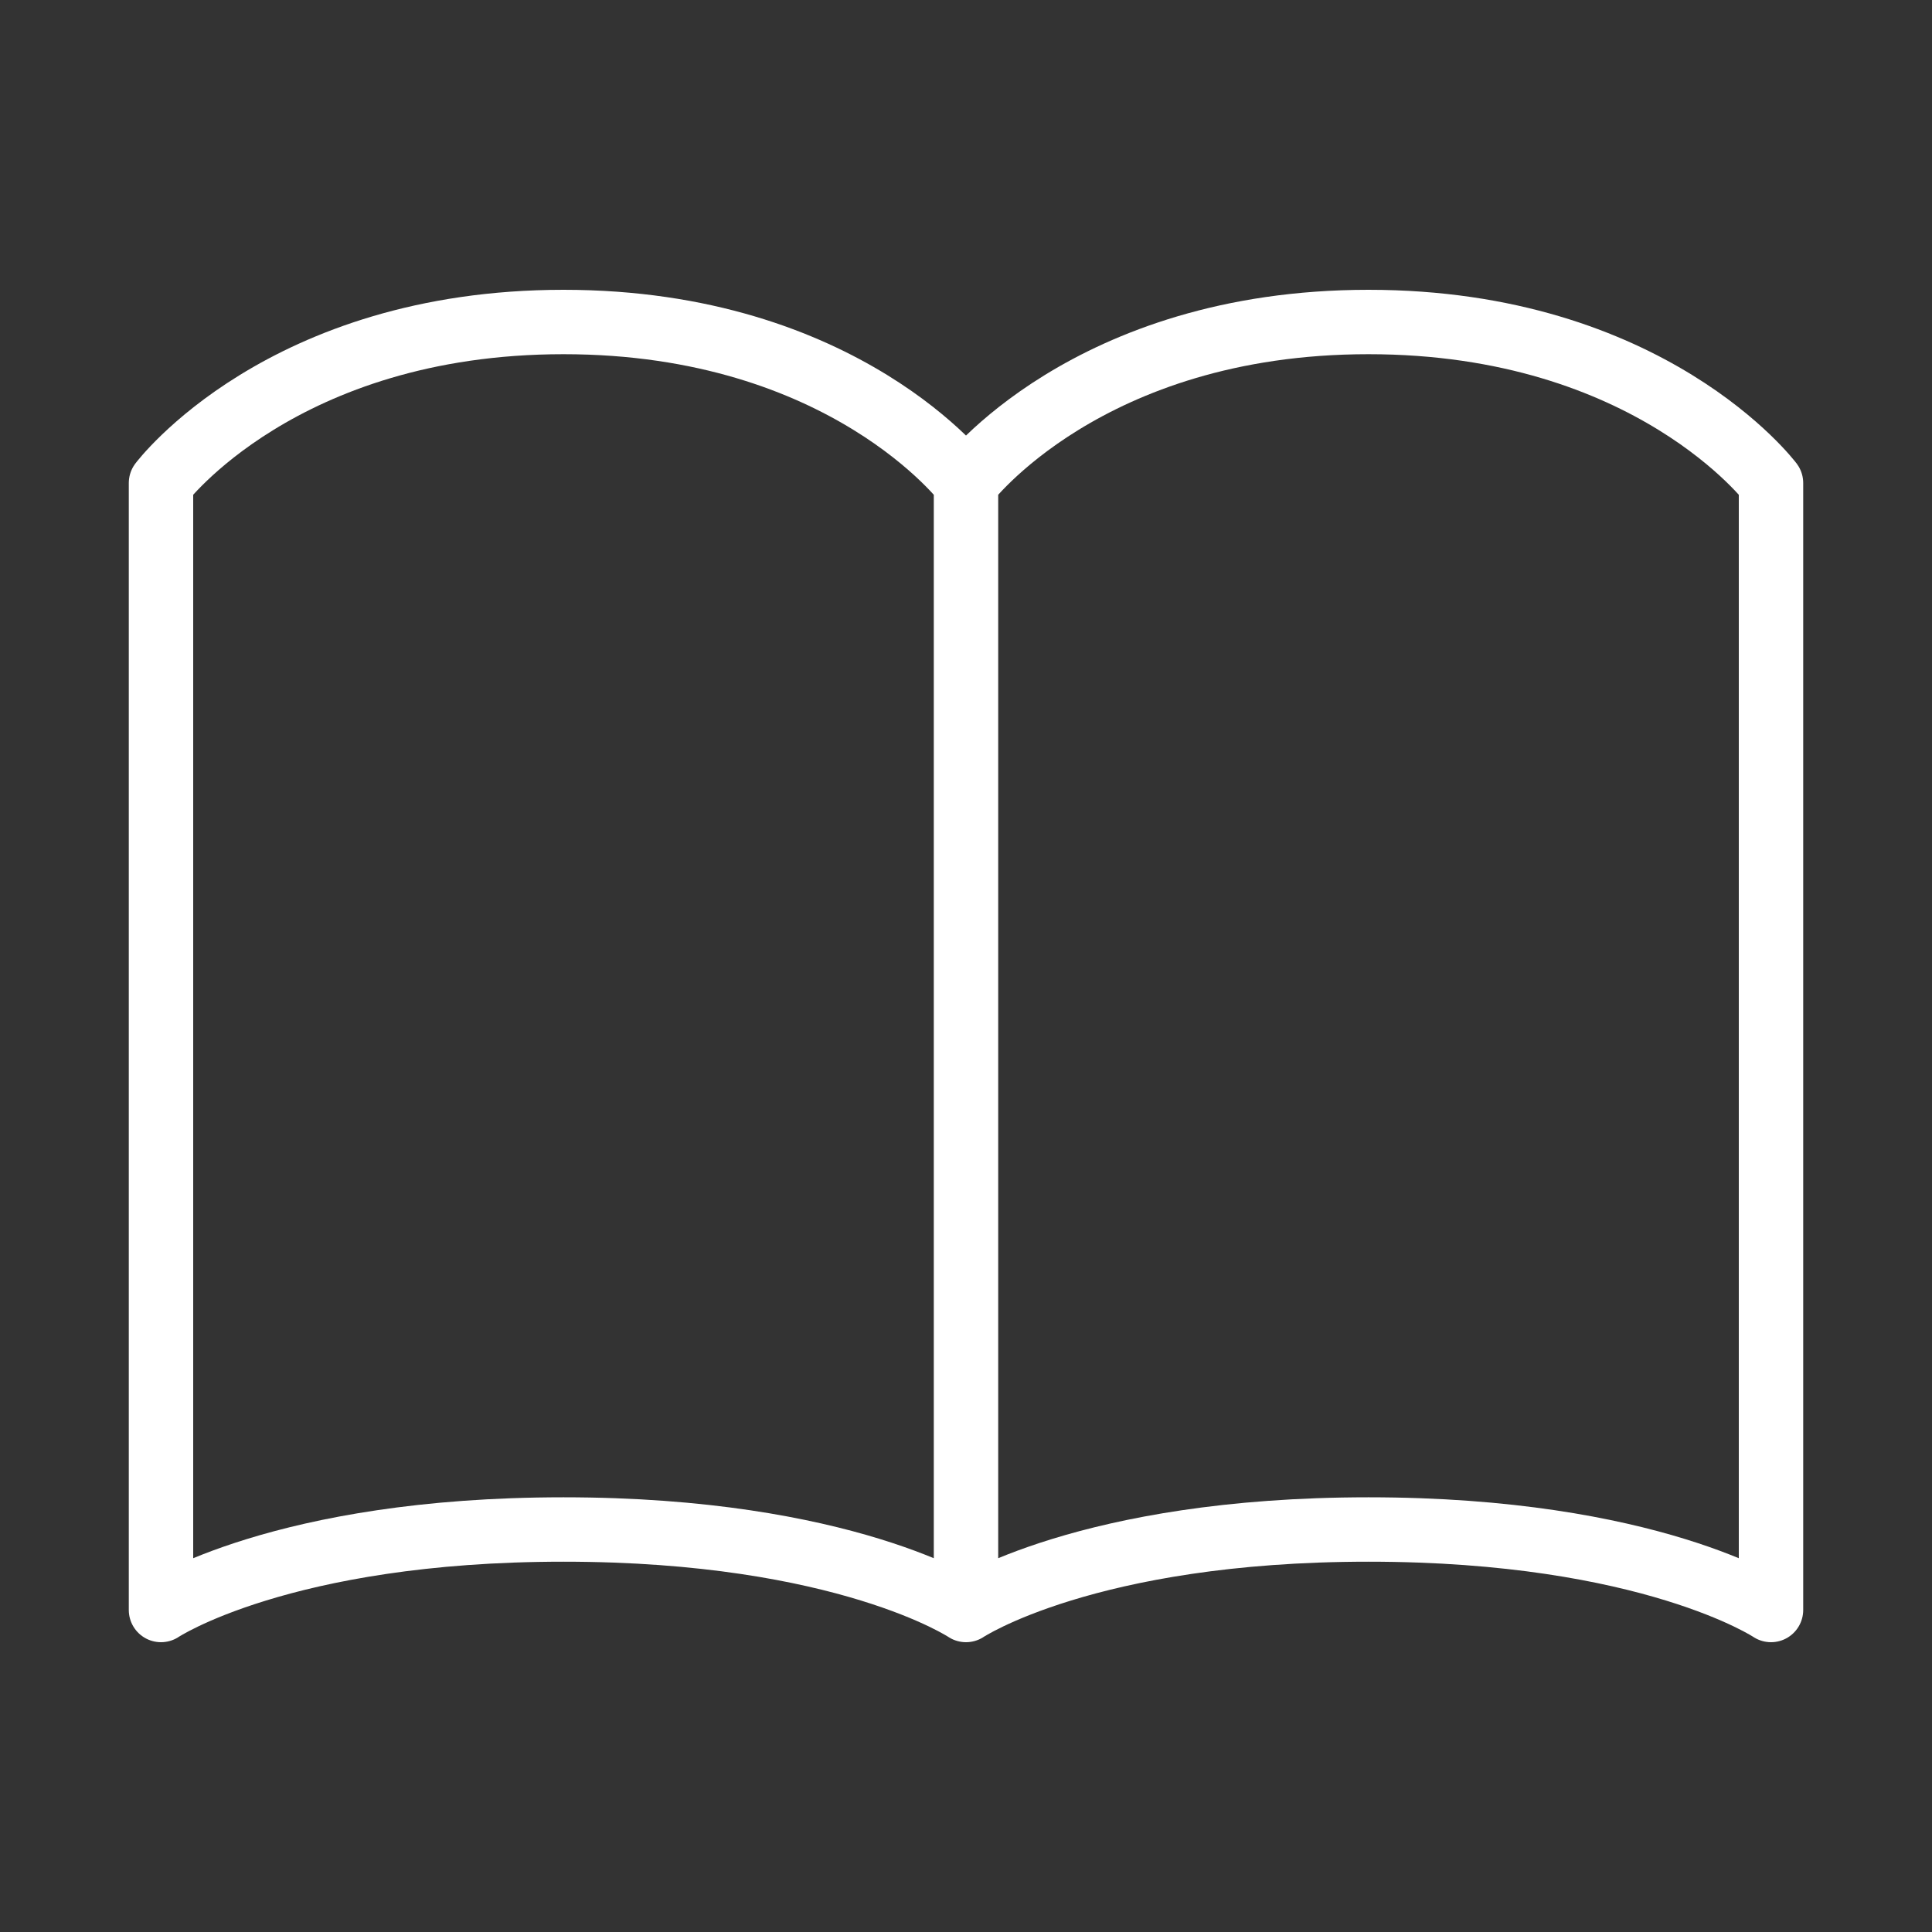
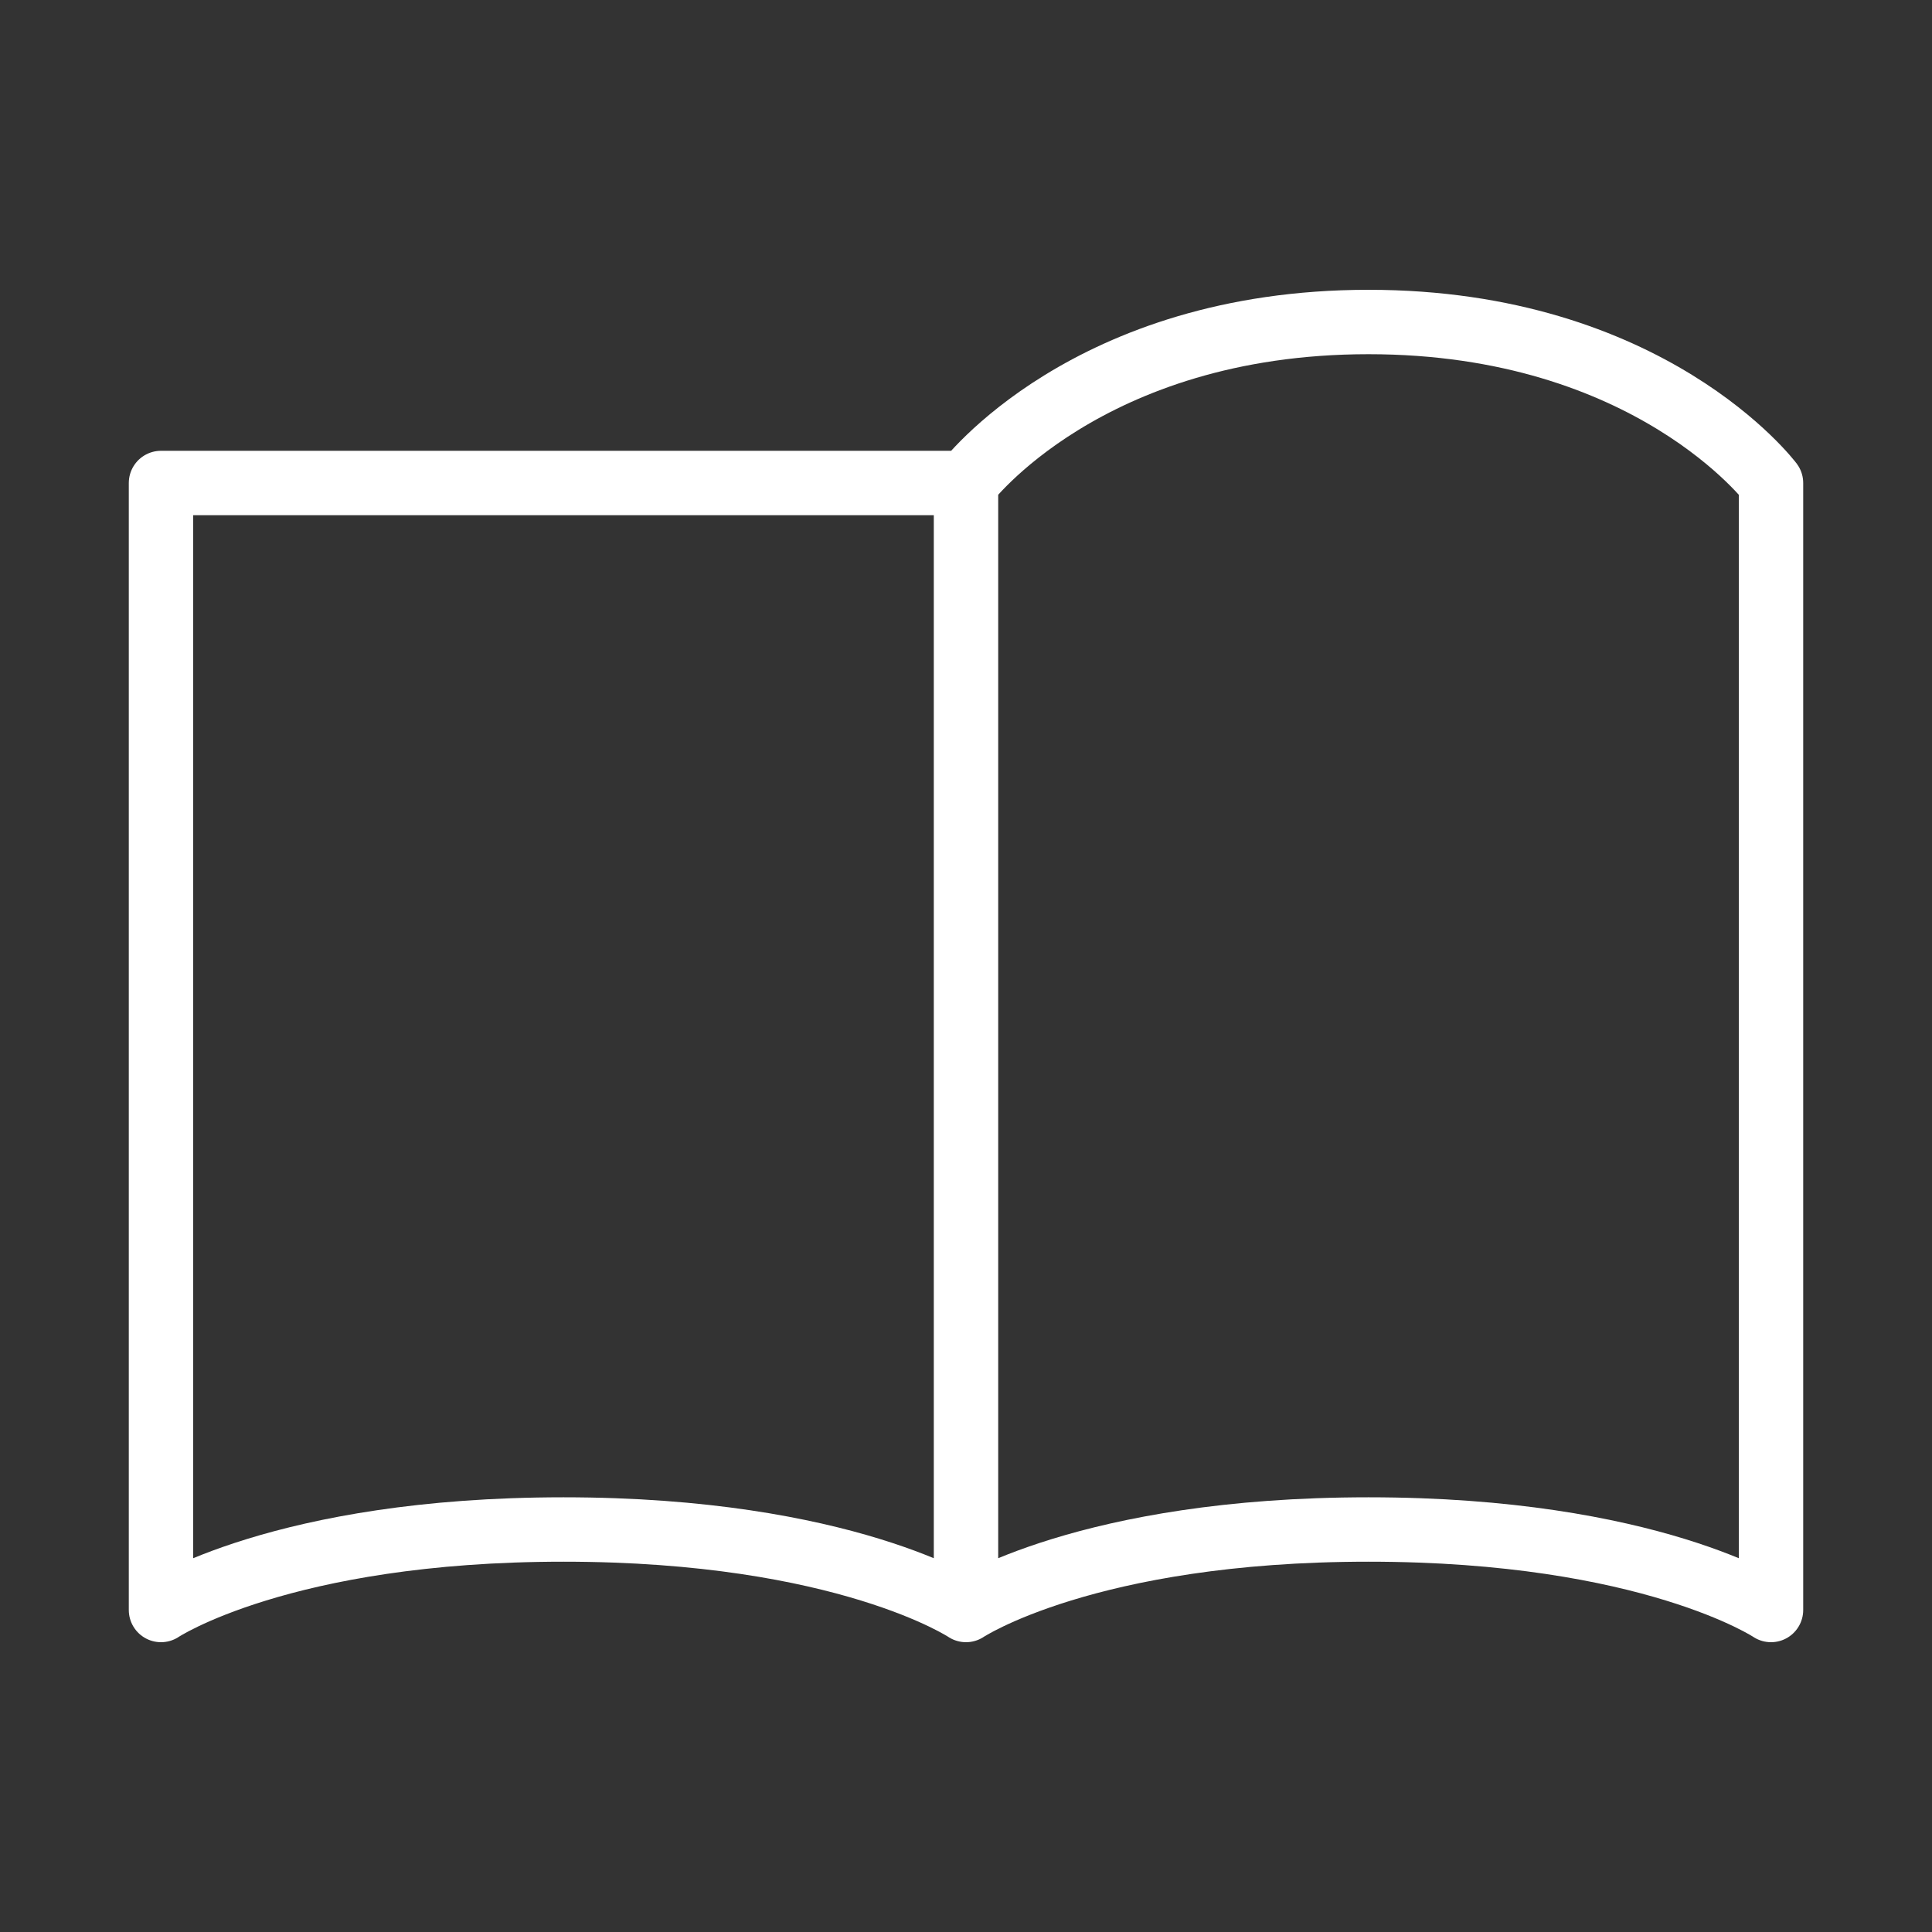
<svg xmlns="http://www.w3.org/2000/svg" width="60" height="60" fill="none">
  <rect width="100%" height="100%" fill="#333333" stroke="none" />
-   <path d="M30 15s-3.75-5-12.5-5S5 15 5 15v35s3.75-2.5 12.5-2.5S30 50 30 50m0-35v35m0-35s3.75-5 12.5-5S55 15 55 15v35s-3.75-2.5-12.5-2.5S30 50 30 50" stroke="#fff" stroke-width="2" stroke-linecap="round" stroke-linejoin="round" />
+   <path d="M30 15S5 15 5 15v35s3.75-2.5 12.5-2.5S30 50 30 50m0-35v35m0-35s3.75-5 12.5-5S55 15 55 15v35s-3.75-2.5-12.5-2.5S30 50 30 50" stroke="#fff" stroke-width="2" stroke-linecap="round" stroke-linejoin="round" />
</svg>